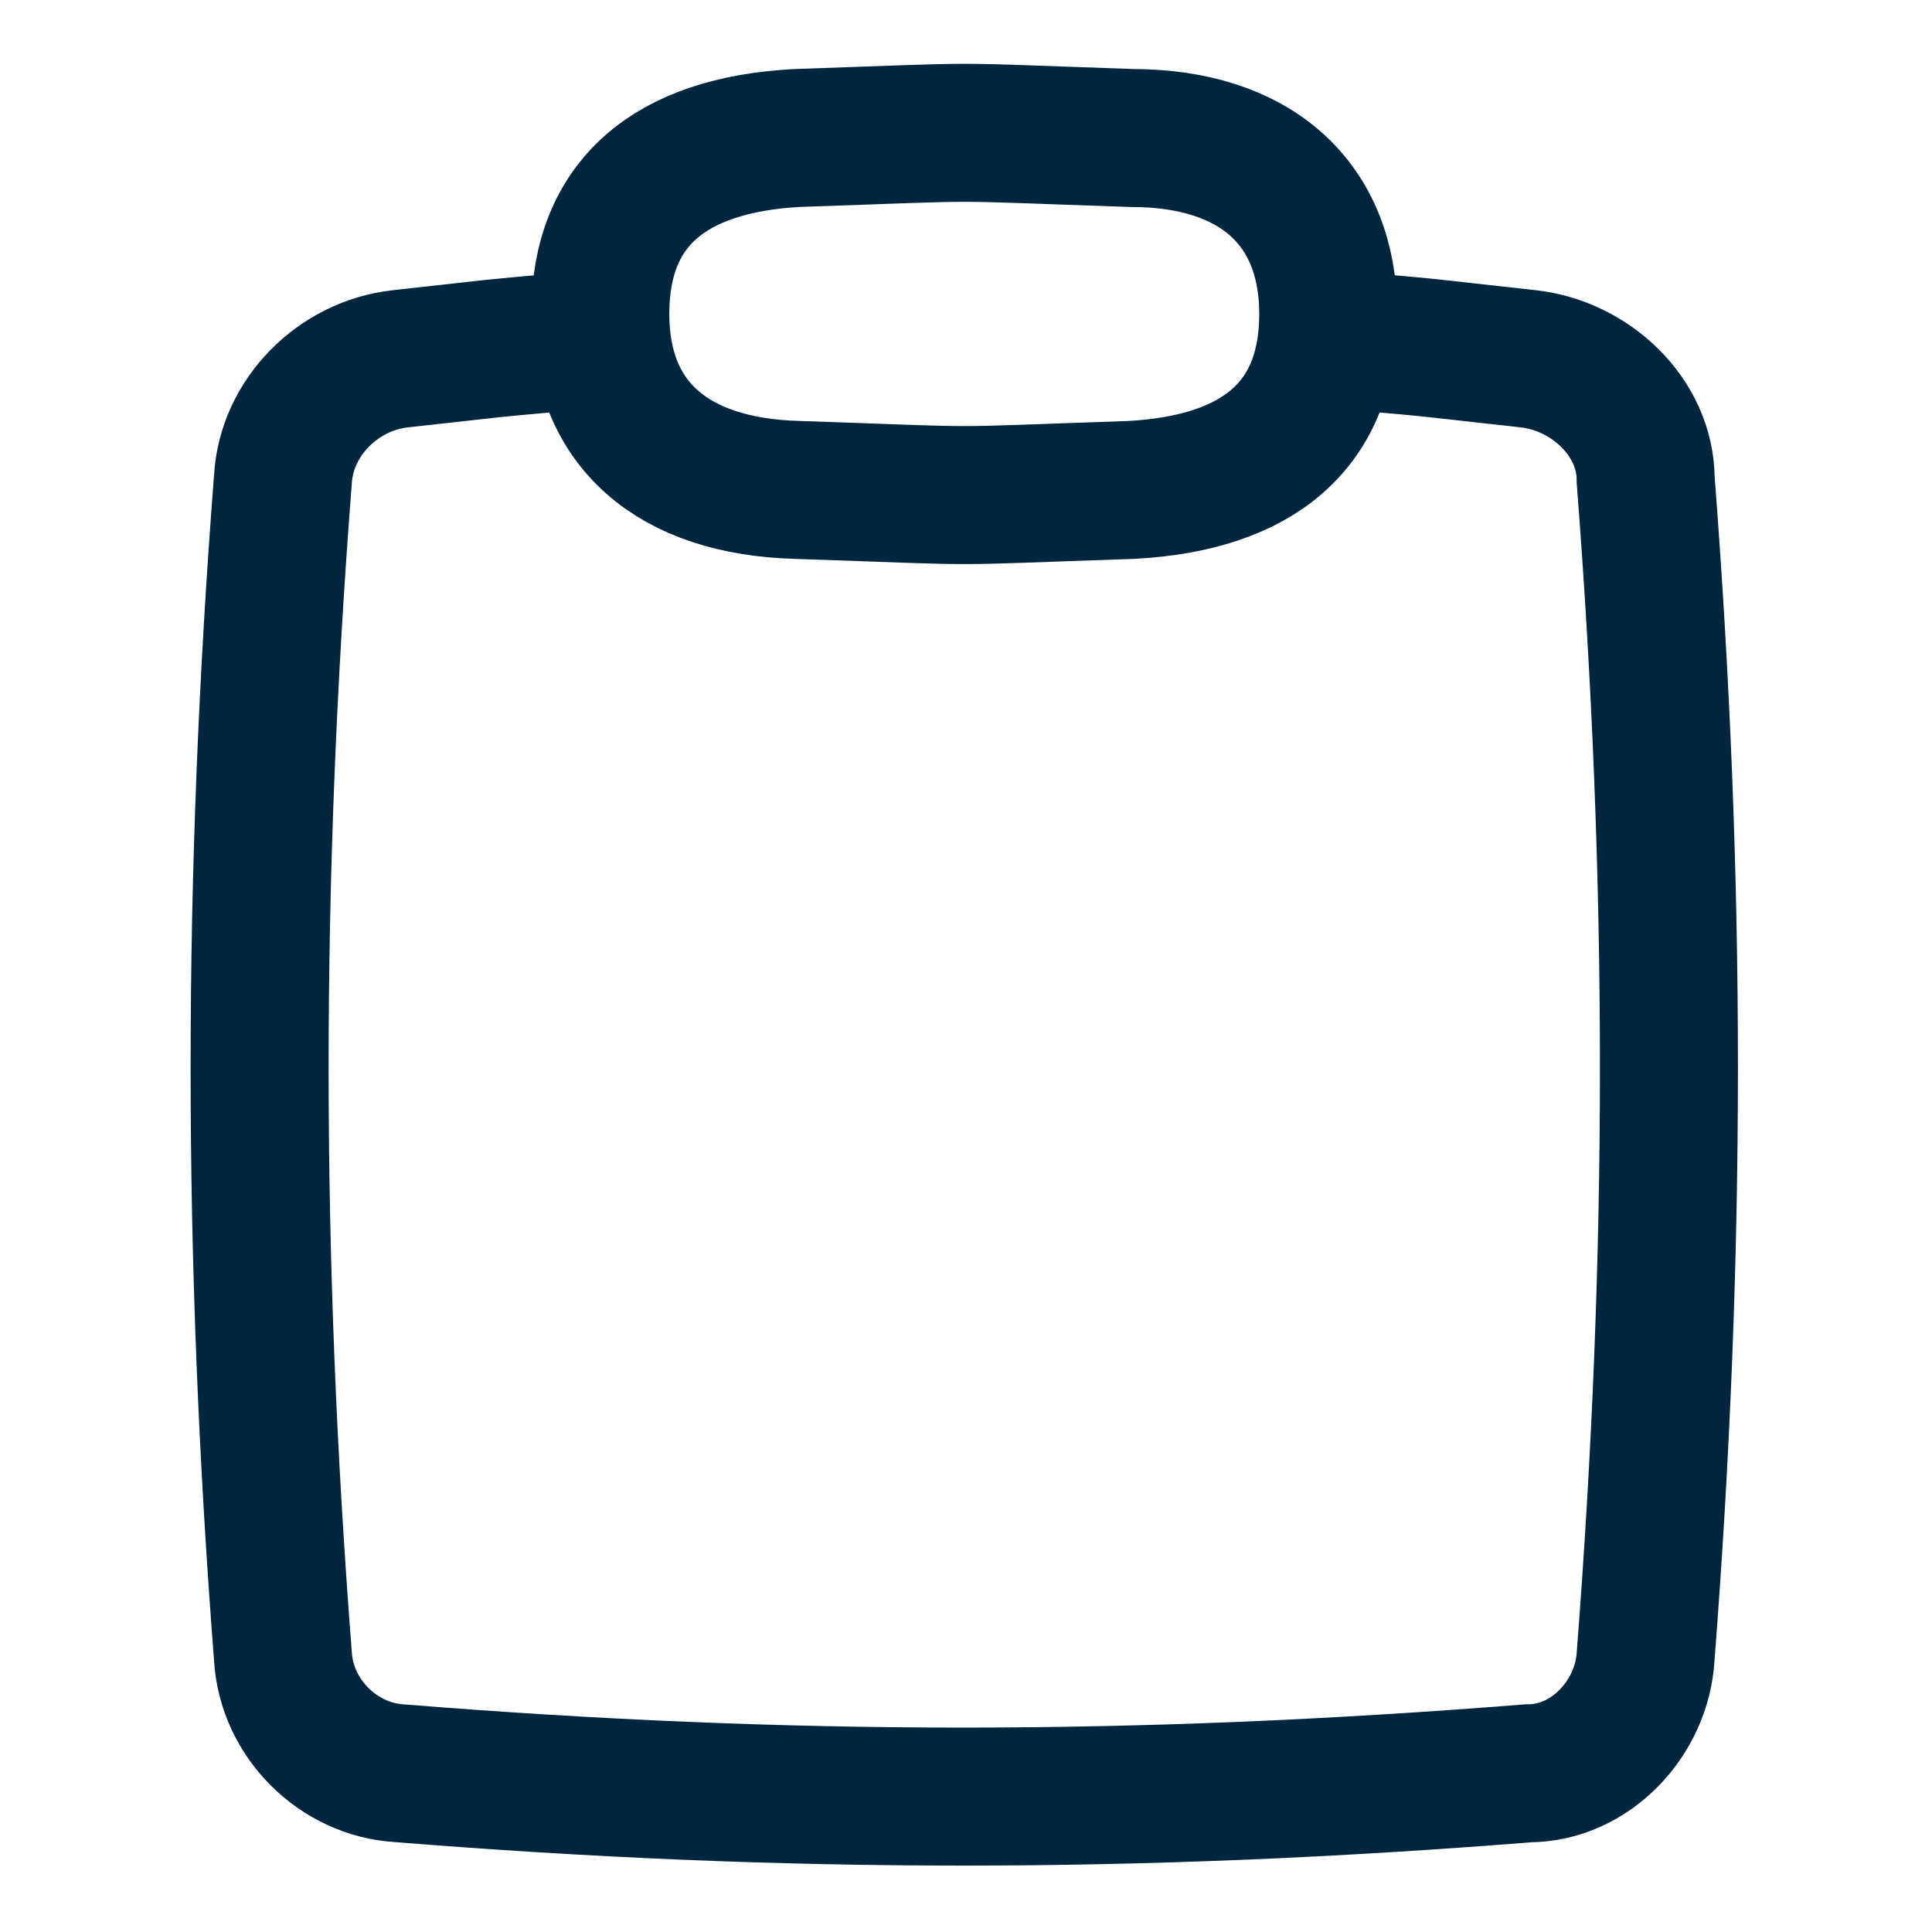
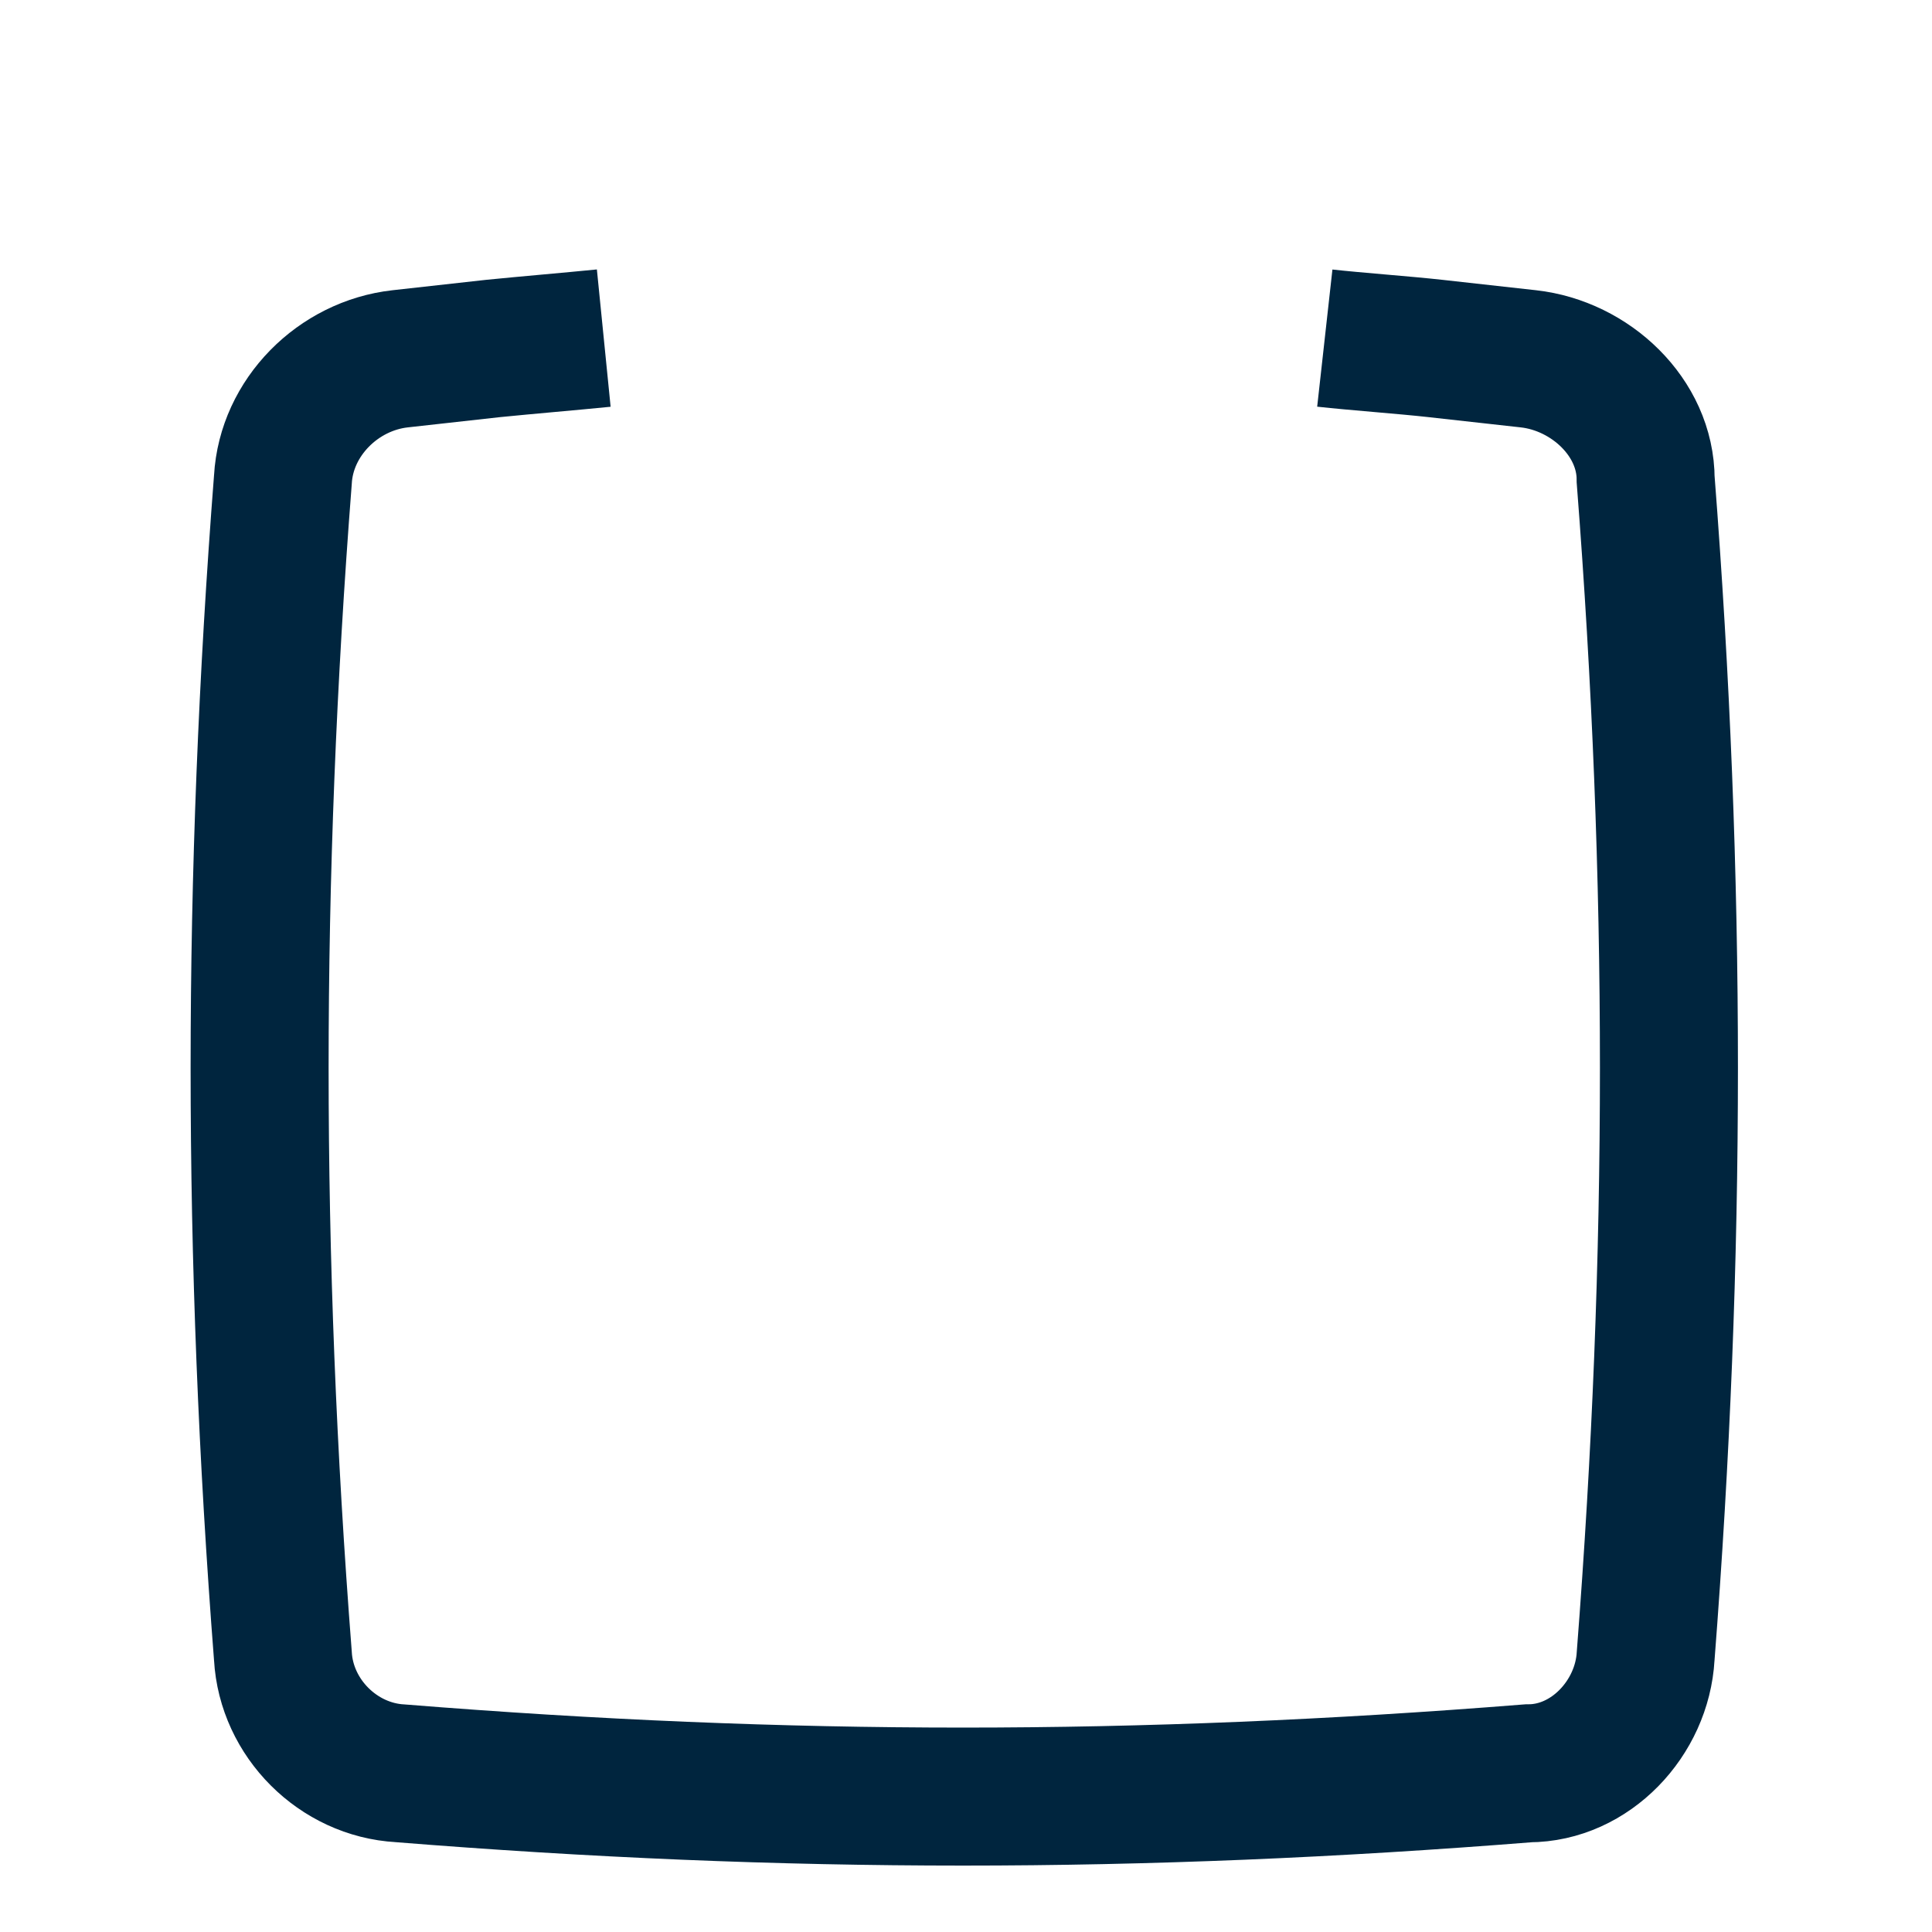
<svg xmlns="http://www.w3.org/2000/svg" id="Empty-Clipboard--Streamline-Flex-Neon" version="1.1" viewBox="0 0 56 56">
  <g id="empty-clipboard--work-plain-clipboard-task-list-company-office">
    <path id="Subtract" d="M17.5,9.8c-1,.1-2.2.2-3.2.3-.9.1-1.8.2-2.7.3-1.8.2-3.3,1.7-3.4,3.5-.9,11.6-.9,22.5,0,34.1.1,1.8,1.6,3.3,3.4,3.4,11.2.9,21.4.9,32.7,0,1.8,0,3.3-1.6,3.4-3.4.9-11.6.9-22.5,0-34.1,0-1.8-1.6-3.3-3.4-3.5-.9-.1-1.8-.2-2.7-.3s-2.3-.2-3.2-.3" fill="none" stroke="#00253e" stroke-width="4" />
-     <path id="Union" d="M32.8,4c3.6,0,5.7,1.9,5.7,5.1s-2,4.9-5.7,5.1c-5.9.2-3.8.2-9.7,0-3.6-.1-5.7-1.9-5.7-5.1s2-4.9,5.7-5.1c5.9-.2,3.8-.2,9.7,0Z" fill="none" stroke="#00253e" stroke-width="4" />
  </g>
</svg>